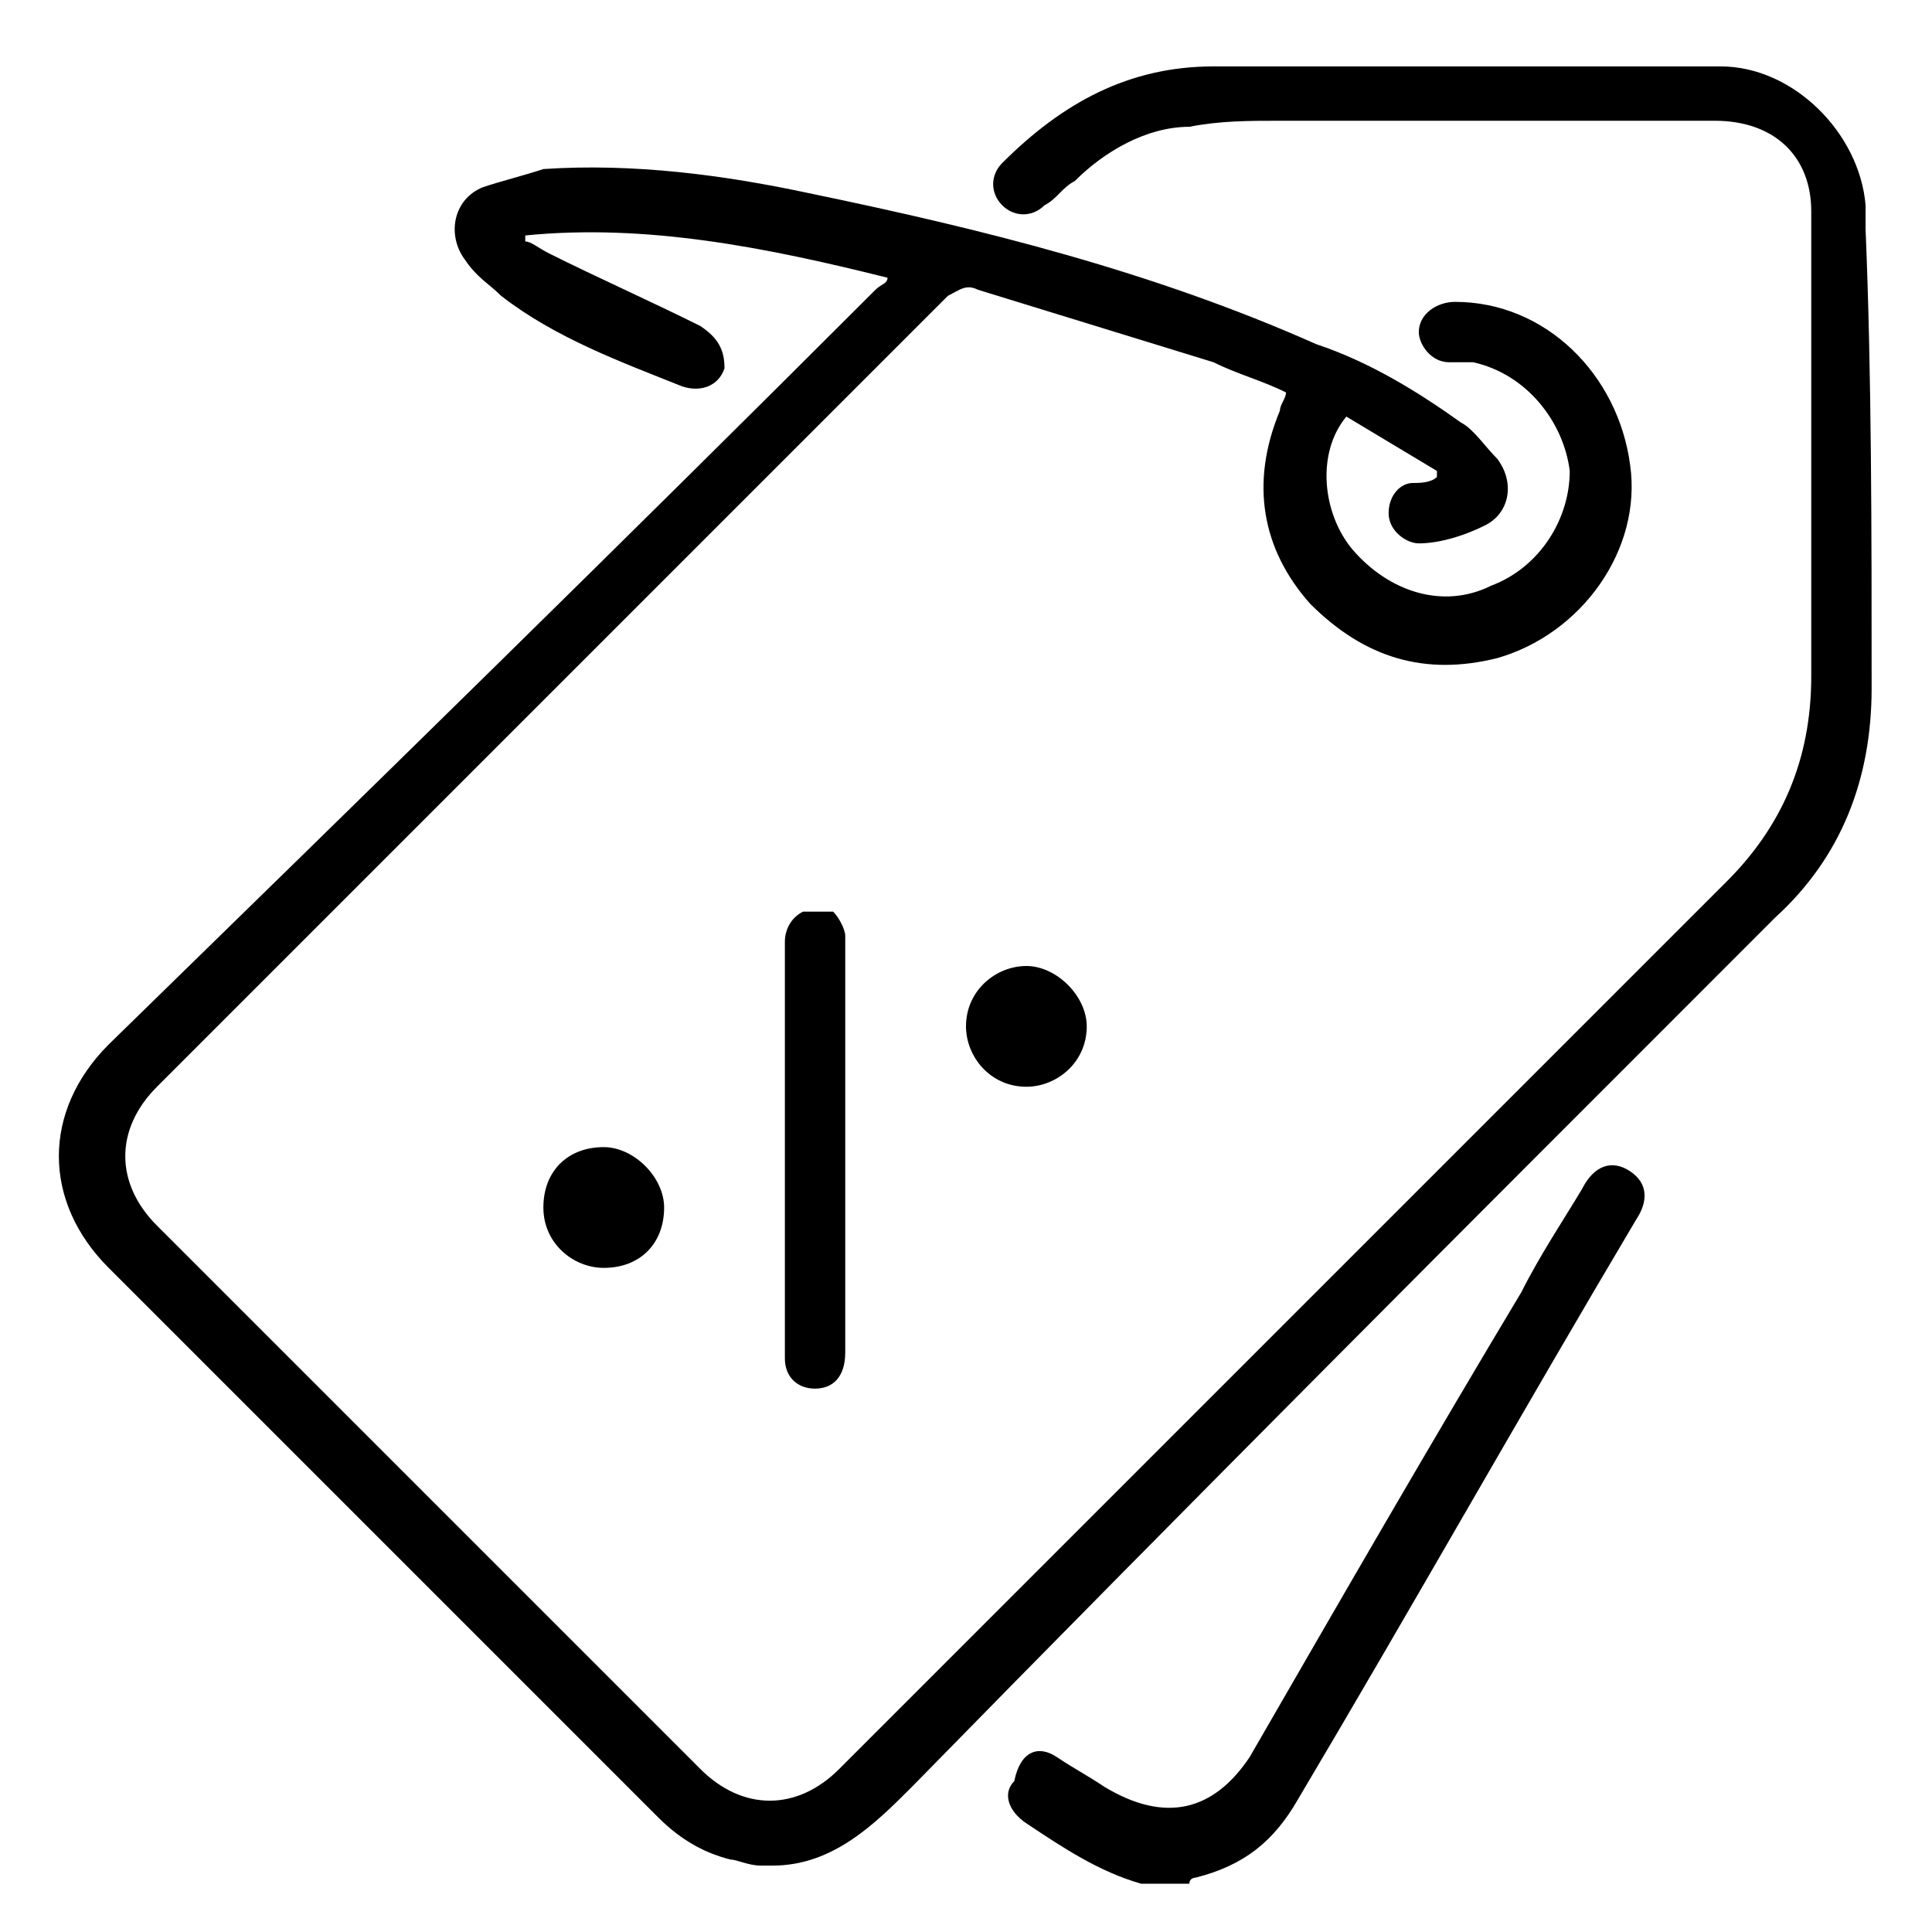
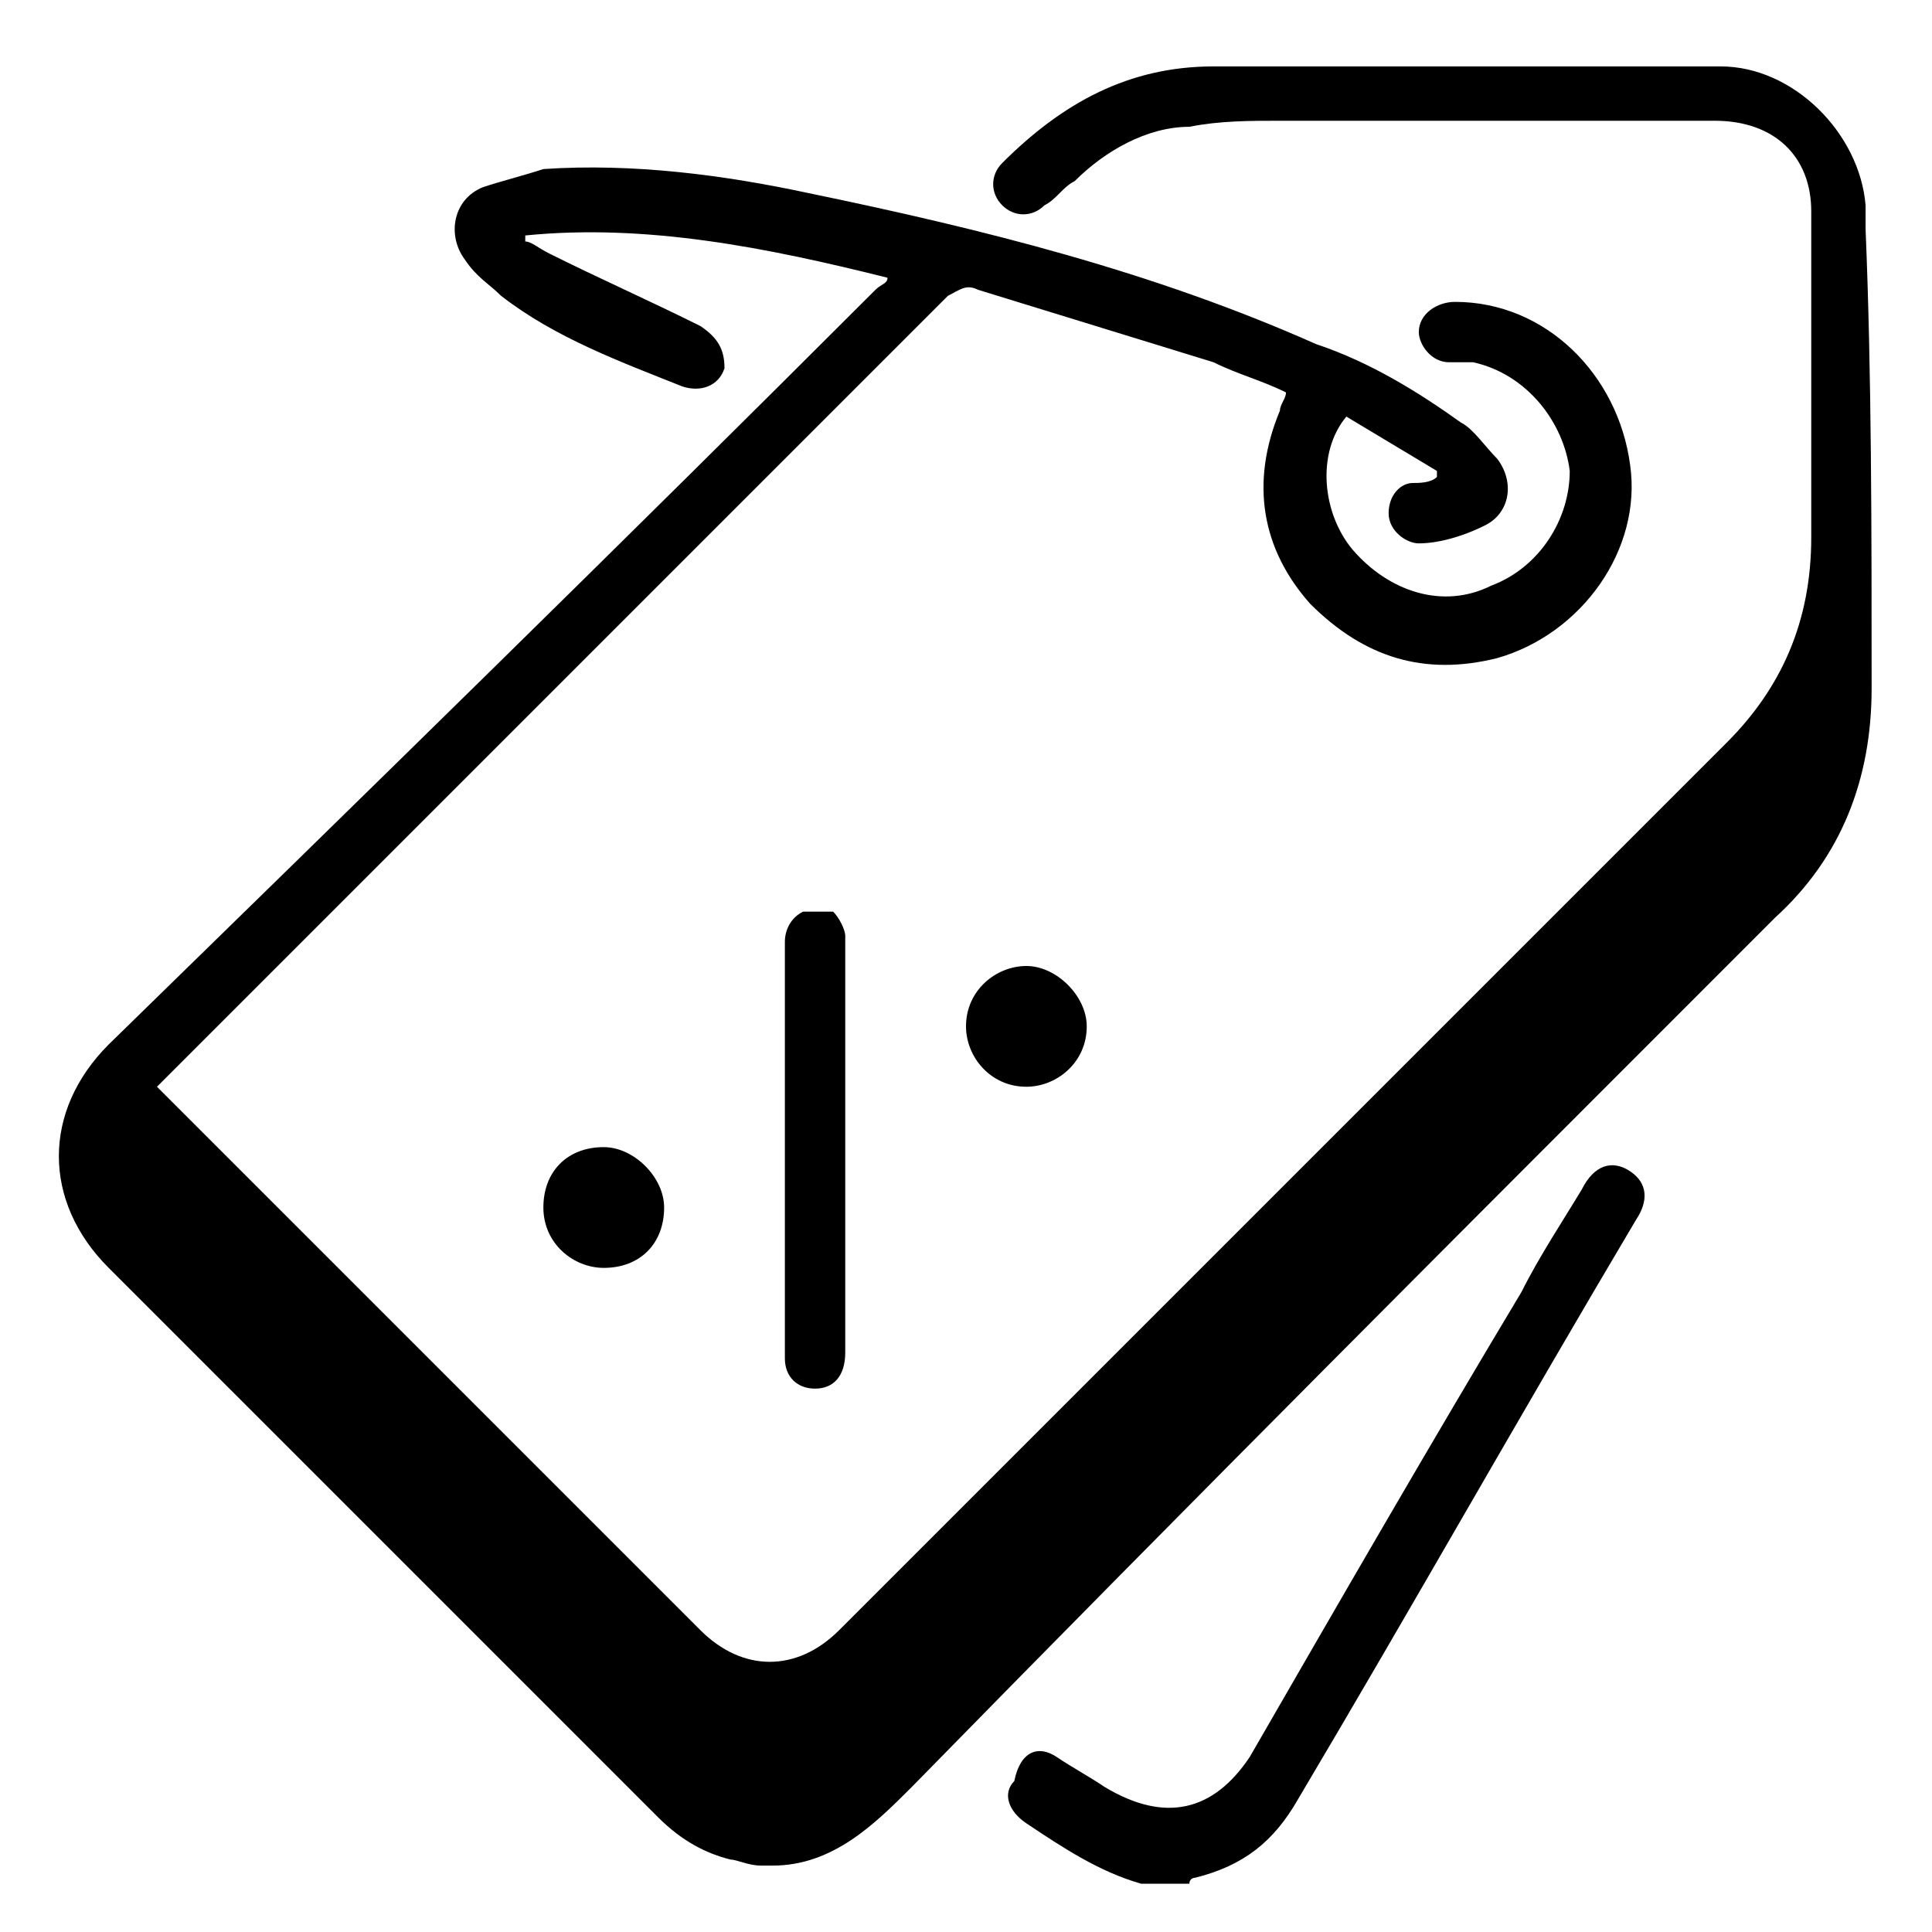
<svg xmlns="http://www.w3.org/2000/svg" viewBox="0 0 32 32">
-   <path d="M9 20c0-.6.4-1 1-1 .5 0 1 .5 1 1 0 .6-.4 1-1 1-.5 0-1-.4-1-1zm4.5 3c-.3 0-.5-.2-.5-.5v-6.9c0-.2.1-.4.3-.5h.5c.1.1.2.3.2.4v6.9c0 .4-.2.6-.5.6zm2.5-6c0-.6.5-1 1-1s1 .5 1 1c0 .6-.5 1-1 1-.6 0-1-.5-1-1zm15-5.6c0 1.5-.5 2.8-1.6 3.8l-.4.4c-4.6 4.6-9.3 9.3-13.9 14-.6.6-1.3 1.3-2.3 1.3h-.2c-.2 0-.4-.1-.5-.1-.4-.1-.8-.3-1.2-.7L1.8 21c-1.1-1.1-1.1-2.6 0-3.7C6 13.2 10.3 9 14.5 4.8c.1-.1.2-.1.2-.2-2-.5-4-.9-6-.7V4c.1 0 .2.1.4.2.8.4 1.7.8 2.5 1.2.3.2.4.4.4.7-.1.3-.4.4-.7.3-1-.4-2.1-.8-3-1.5-.2-.2-.4-.3-.6-.6-.3-.4-.2-1 .3-1.2.3-.1.7-.2 1-.3 1.5-.1 3 .1 4.4.4 2.9.6 5.7 1.3 8.4 2.5.9.3 1.7.8 2.4 1.3.2.1.4.4.6.6.3.4.2.9-.2 1.1-.4.2-.8.3-1.1.3-.2 0-.5-.2-.5-.5s.2-.5.4-.5c.1 0 .3 0 .4-.1v-.1l-1.5-.9c-.5.6-.4 1.6.1 2.2.6.7 1.5 1 2.3.6.8-.3 1.3-1.1 1.3-1.9-.1-.8-.7-1.6-1.6-1.8H24c-.3 0-.5-.3-.5-.5 0-.3.3-.5.6-.5 1.5 0 2.7 1.2 2.9 2.7.2 1.4-.8 2.8-2.2 3.2-1.2.3-2.2 0-3.1-.9-.8-.9-1-2-.5-3.2 0-.1.1-.2.1-.3-.4-.2-.8-.3-1.2-.5l-3.9-1.2c-.2-.1-.3 0-.5.1L2.6 18c-.7.7-.7 1.6 0 2.3l9 9c.7.7 1.6.7 2.3 0l14.7-14.7c.9-.9 1.4-2 1.4-3.4V3.5c0-.9-.6-1.5-1.6-1.5h-7.2c-.5 0-1 0-1.5.1-.7 0-1.4.4-1.9.9-.2.1-.3.3-.5.4-.2.2-.5.2-.7 0-.2-.2-.2-.5 0-.7 1-1 2.1-1.6 3.5-1.6h8.4c1.2 0 2.3 1.1 2.4 2.3v.4c.1 2.4.1 5 .1 7.6zM17.5 29.1c.3.2.5.3.8.5 1 .6 1.8.4 2.4-.5 1.5-2.6 3-5.2 4.5-7.7.3-.6.7-1.2 1-1.7.2-.4.5-.5.8-.3.3.2.3.5.1.8-1.9 3.2-3.7 6.4-5.6 9.6-.4.7-.9 1.1-1.7 1.3 0 0-.1 0-.1.1h-.8c-.7-.2-1.3-.6-1.9-1-.3-.2-.4-.5-.2-.7.1-.5.4-.6.7-.4z" />
+   <path d="M9 20c0-.6.4-1 1-1 .5 0 1 .5 1 1 0 .6-.4 1-1 1-.5 0-1-.4-1-1zm4.5 3c-.3 0-.5-.2-.5-.5v-6.9c0-.2.1-.4.3-.5h.5c.1.1.2.3.2.4v6.9c0 .4-.2.6-.5.6zm2.5-6c0-.6.5-1 1-1s1 .5 1 1c0 .6-.5 1-1 1-.6 0-1-.5-1-1zm15-5.6c0 1.5-.5 2.8-1.6 3.8l-.4.4c-4.6 4.6-9.3 9.3-13.9 14-.6.6-1.3 1.3-2.3 1.3h-.2c-.2 0-.4-.1-.5-.1-.4-.1-.8-.3-1.2-.7L1.8 21c-1.1-1.1-1.1-2.6 0-3.7C6 13.2 10.3 9 14.5 4.8c.1-.1.2-.1.2-.2-2-.5-4-.9-6-.7V4c.1 0 .2.1.4.2.8.4 1.7.8 2.5 1.2.3.2.4.4.4.7-.1.3-.4.4-.7.3-1-.4-2.1-.8-3-1.5-.2-.2-.4-.3-.6-.6-.3-.4-.2-1 .3-1.2.3-.1.7-.2 1-.3 1.5-.1 3 .1 4.4.4 2.9.6 5.7 1.3 8.4 2.5.9.3 1.7.8 2.4 1.3.2.1.4.4.6.6.3.4.2.9-.2 1.1-.4.2-.8.3-1.1.3-.2 0-.5-.2-.5-.5s.2-.5.4-.5c.1 0 .3 0 .4-.1v-.1l-1.5-.9c-.5.6-.4 1.6.1 2.2.6.7 1.5 1 2.3.6.8-.3 1.3-1.1 1.3-1.9-.1-.8-.7-1.6-1.6-1.8H24c-.3 0-.5-.3-.5-.5 0-.3.3-.5.6-.5 1.5 0 2.7 1.2 2.9 2.7.2 1.4-.8 2.8-2.2 3.2-1.2.3-2.2 0-3.1-.9-.8-.9-1-2-.5-3.2 0-.1.1-.2.1-.3-.4-.2-.8-.3-1.2-.5l-3.9-1.2c-.2-.1-.3 0-.5.1L2.6 18l9 9c.7.7 1.6.7 2.3 0l14.7-14.7c.9-.9 1.4-2 1.4-3.4V3.5c0-.9-.6-1.5-1.6-1.5h-7.2c-.5 0-1 0-1.5.1-.7 0-1.4.4-1.9.9-.2.1-.3.3-.5.4-.2.2-.5.2-.7 0-.2-.2-.2-.5 0-.7 1-1 2.1-1.6 3.5-1.6h8.4c1.2 0 2.3 1.1 2.4 2.3v.4c.1 2.4.1 5 .1 7.6zM17.5 29.1c.3.2.5.3.8.5 1 .6 1.8.4 2.4-.5 1.5-2.6 3-5.2 4.5-7.7.3-.6.7-1.2 1-1.7.2-.4.5-.5.8-.3.3.2.3.5.1.8-1.9 3.2-3.7 6.4-5.6 9.6-.4.7-.9 1.1-1.7 1.3 0 0-.1 0-.1.1h-.8c-.7-.2-1.3-.6-1.9-1-.3-.2-.4-.5-.2-.7.1-.5.4-.6.7-.4z" />
</svg>